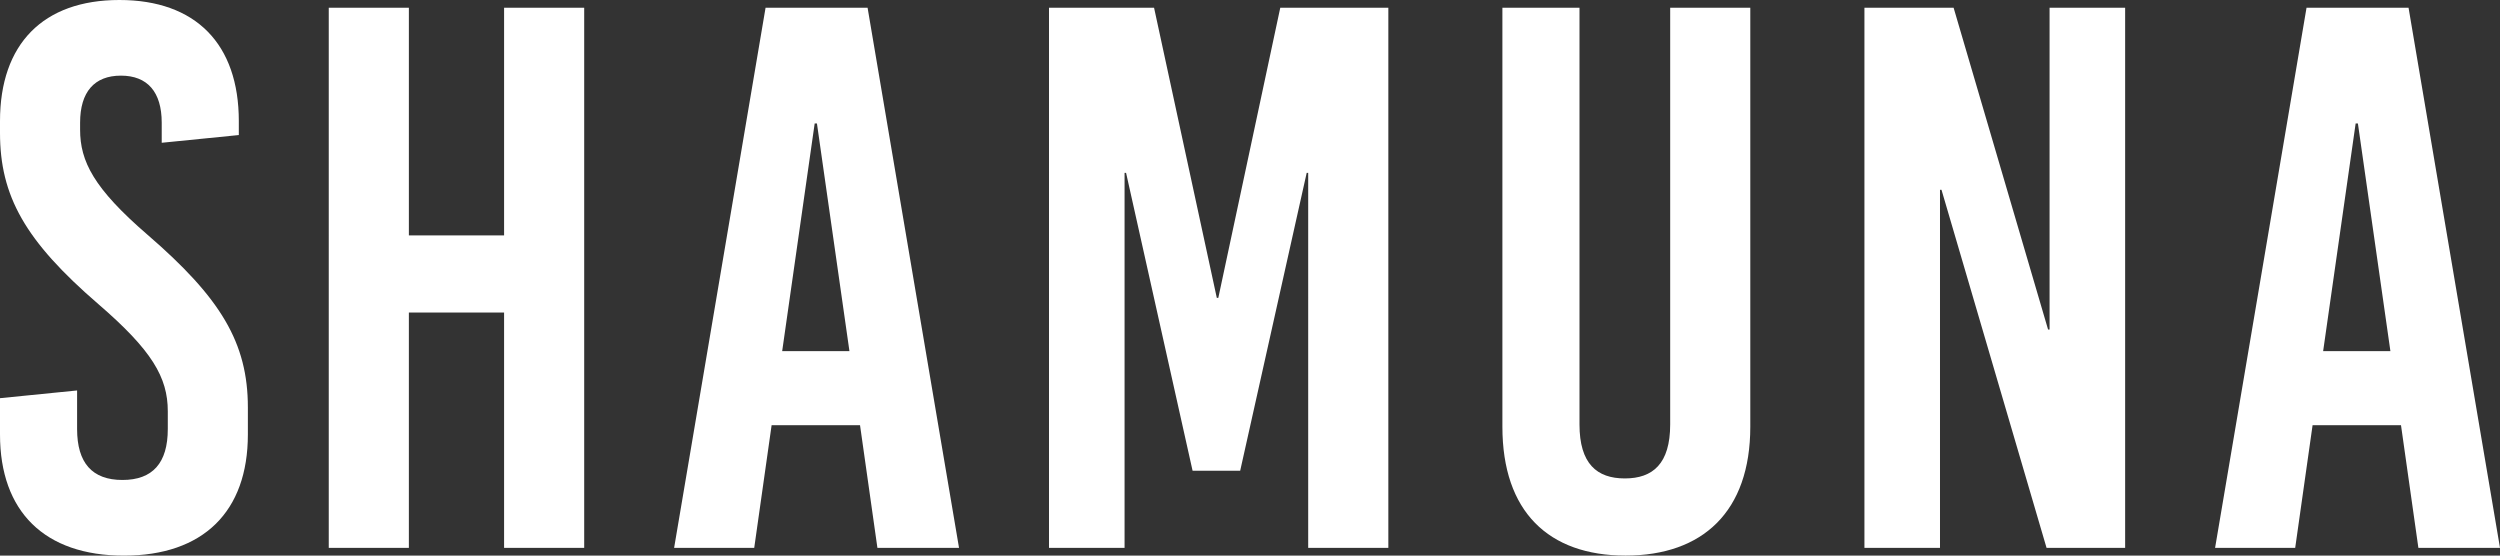
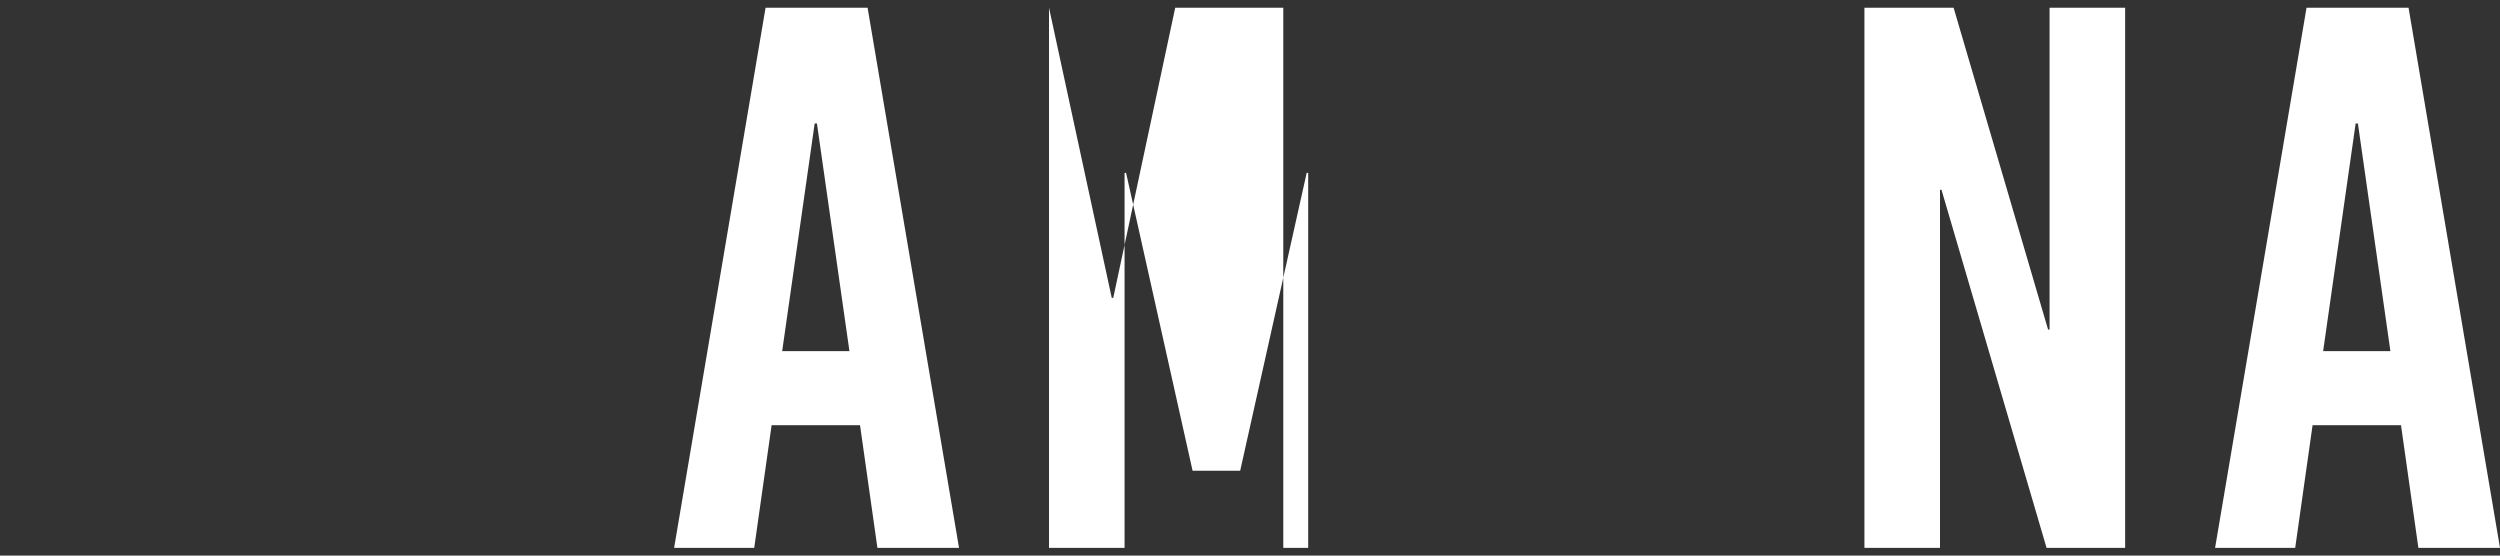
<svg xmlns="http://www.w3.org/2000/svg" viewBox="0 0 1029.24 228.74" data-name="Capa 2" id="Capa_2">
  <rect x="0" y="0" width="1029.24" height="228.74" fill="#333333" stroke="none" />
  <defs>
    <style>
      .cls-1 {
        fill: #fff;
      }
    </style>
  </defs>
  <g data-name="Capa 1" id="Capa_1-2">
    <g>
-       <path d="M98.32,49.88v5.72l-31.74,3.18v-8.26c0-12.71-5.91-19.38-16.8-19.38s-16.8,6.67-16.8,19.38v2.86c0,13.03,5.6,24.14,27.69,43.21,30.18,26.05,41.38,44.48,41.38,71.16v11.12c0,31.77-18.36,49.88-51.03,49.88S0,210.63,0,178.86v-14.93l31.74-3.18v15.88c0,13.98,6.22,20.97,18.67,20.97s18.67-6.99,18.67-20.97v-7.31c0-13.98-6.53-25.1-28.63-44.16C10.27,99.12,0,80.69,0,54.64v-4.77C0,18.11,17.74,0,49.16,0s49.16,18.11,49.16,49.88Z" class="cls-1" />
-       <path d="M240.51,225.56h-32.98v-96.89h-39.2v96.89h-32.98V3.18h32.98v93.72h39.2V3.18h32.98v222.38Z" class="cls-1" />
      <path d="M394.83,225.56h-33.6l-7.16-50.51h-36.4l-7.16,50.51h-32.98L315.18,3.18h42l37.65,222.38ZM335.4,50.83l-13.38,93.72h27.69l-13.38-93.72h-.93Z" class="cls-1" />
-       <path d="M571.56,225.56h-32.98V71.16h-.62l-27.38,122.63h-19.6l-27.38-122.63h-.62v154.4h-31.11V3.18h43.25l25.83,119.45h.62l25.51-119.45h44.49v222.38Z" class="cls-1" />
-       <path d="M720.59,175.68c0,34.95-19.6,53.05-51.34,53.05s-50.72-18.11-50.72-53.05V3.18h31.74v171.55c0,16.2,7.16,22.24,18.67,22.24s18.67-6.04,18.67-22.24V3.18h32.98v172.5Z" class="cls-1" />
+       <path d="M571.56,225.56h-32.98V71.16h-.62l-27.38,122.63h-19.6l-27.38-122.63h-.62v154.4h-31.11V3.18l25.83,119.45h.62l25.51-119.45h44.49v222.38Z" class="cls-1" />
      <path d="M874.92,225.56h-32.36l-43.25-147.41h-.62v147.41h-31.11V3.18h36.71l38.89,132.48h.62V3.18h31.11v222.38Z" class="cls-1" />
      <path d="M1029.24,225.56h-33.6l-7.16-50.51h-36.4l-7.16,50.51h-32.98L949.59,3.18h42l37.65,222.38ZM969.81,50.83l-13.38,93.72h27.69l-13.38-93.72h-.93Z" class="cls-1" />
    </g>
  </g>
</svg>